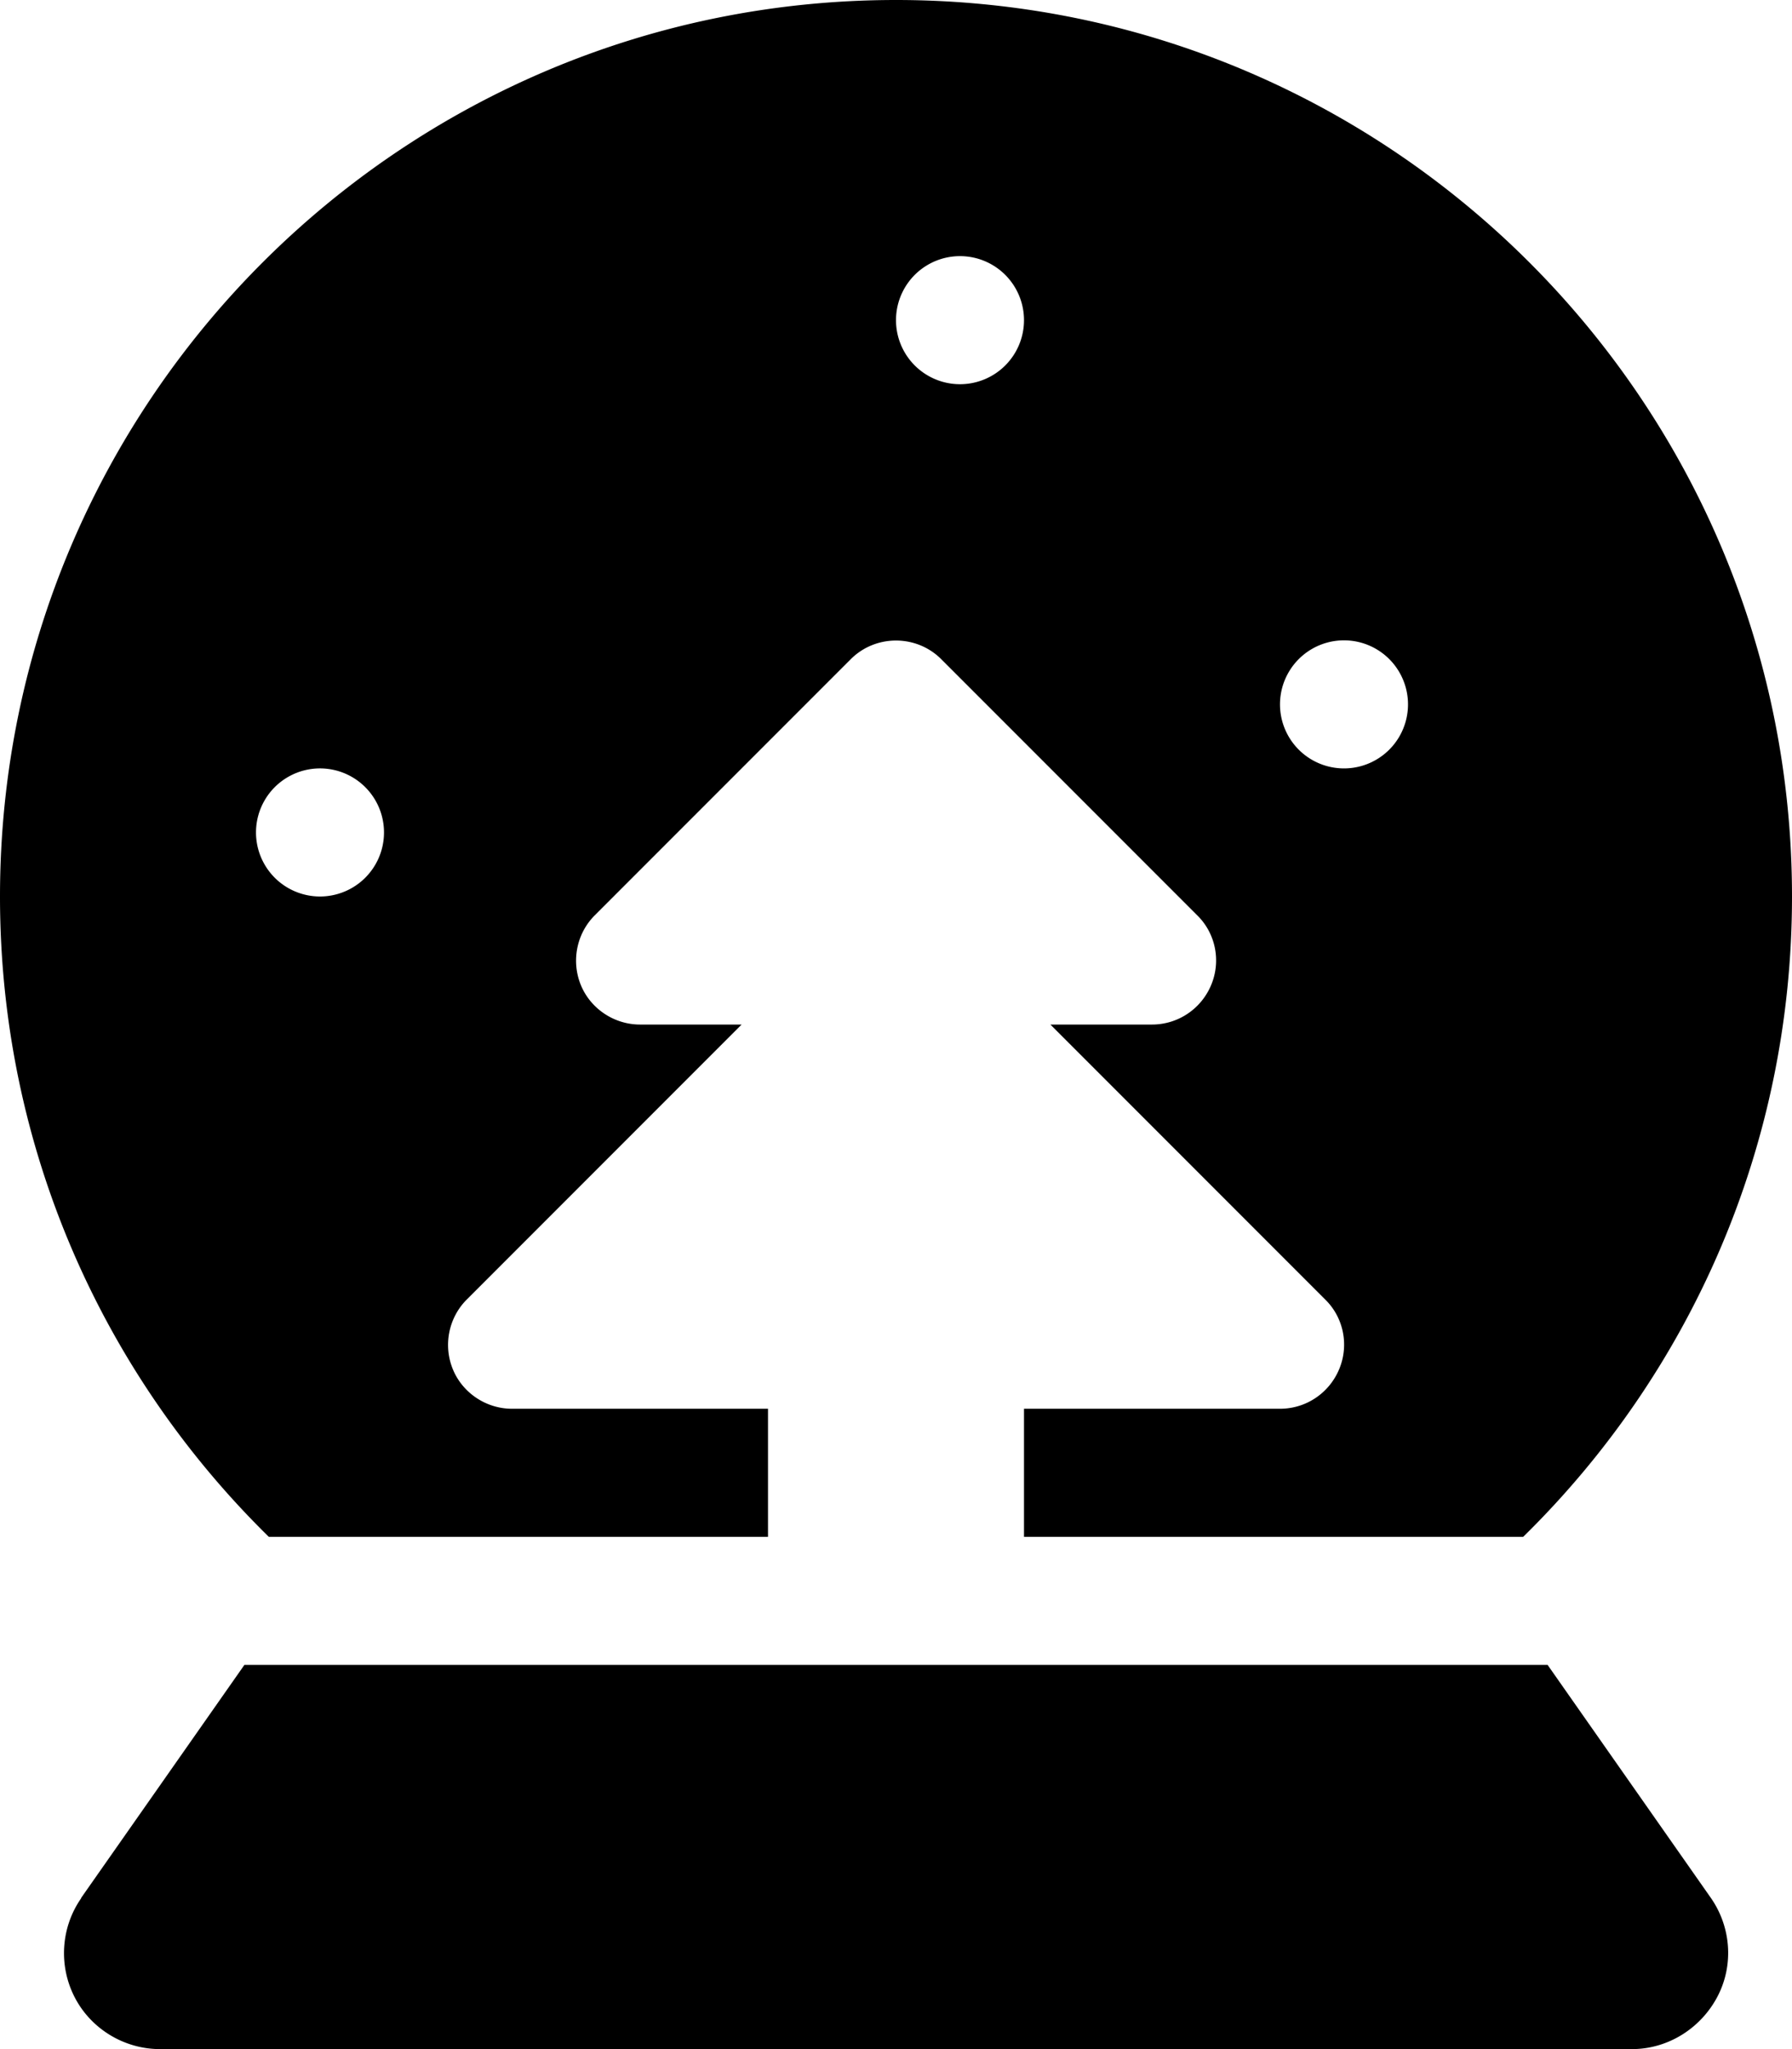
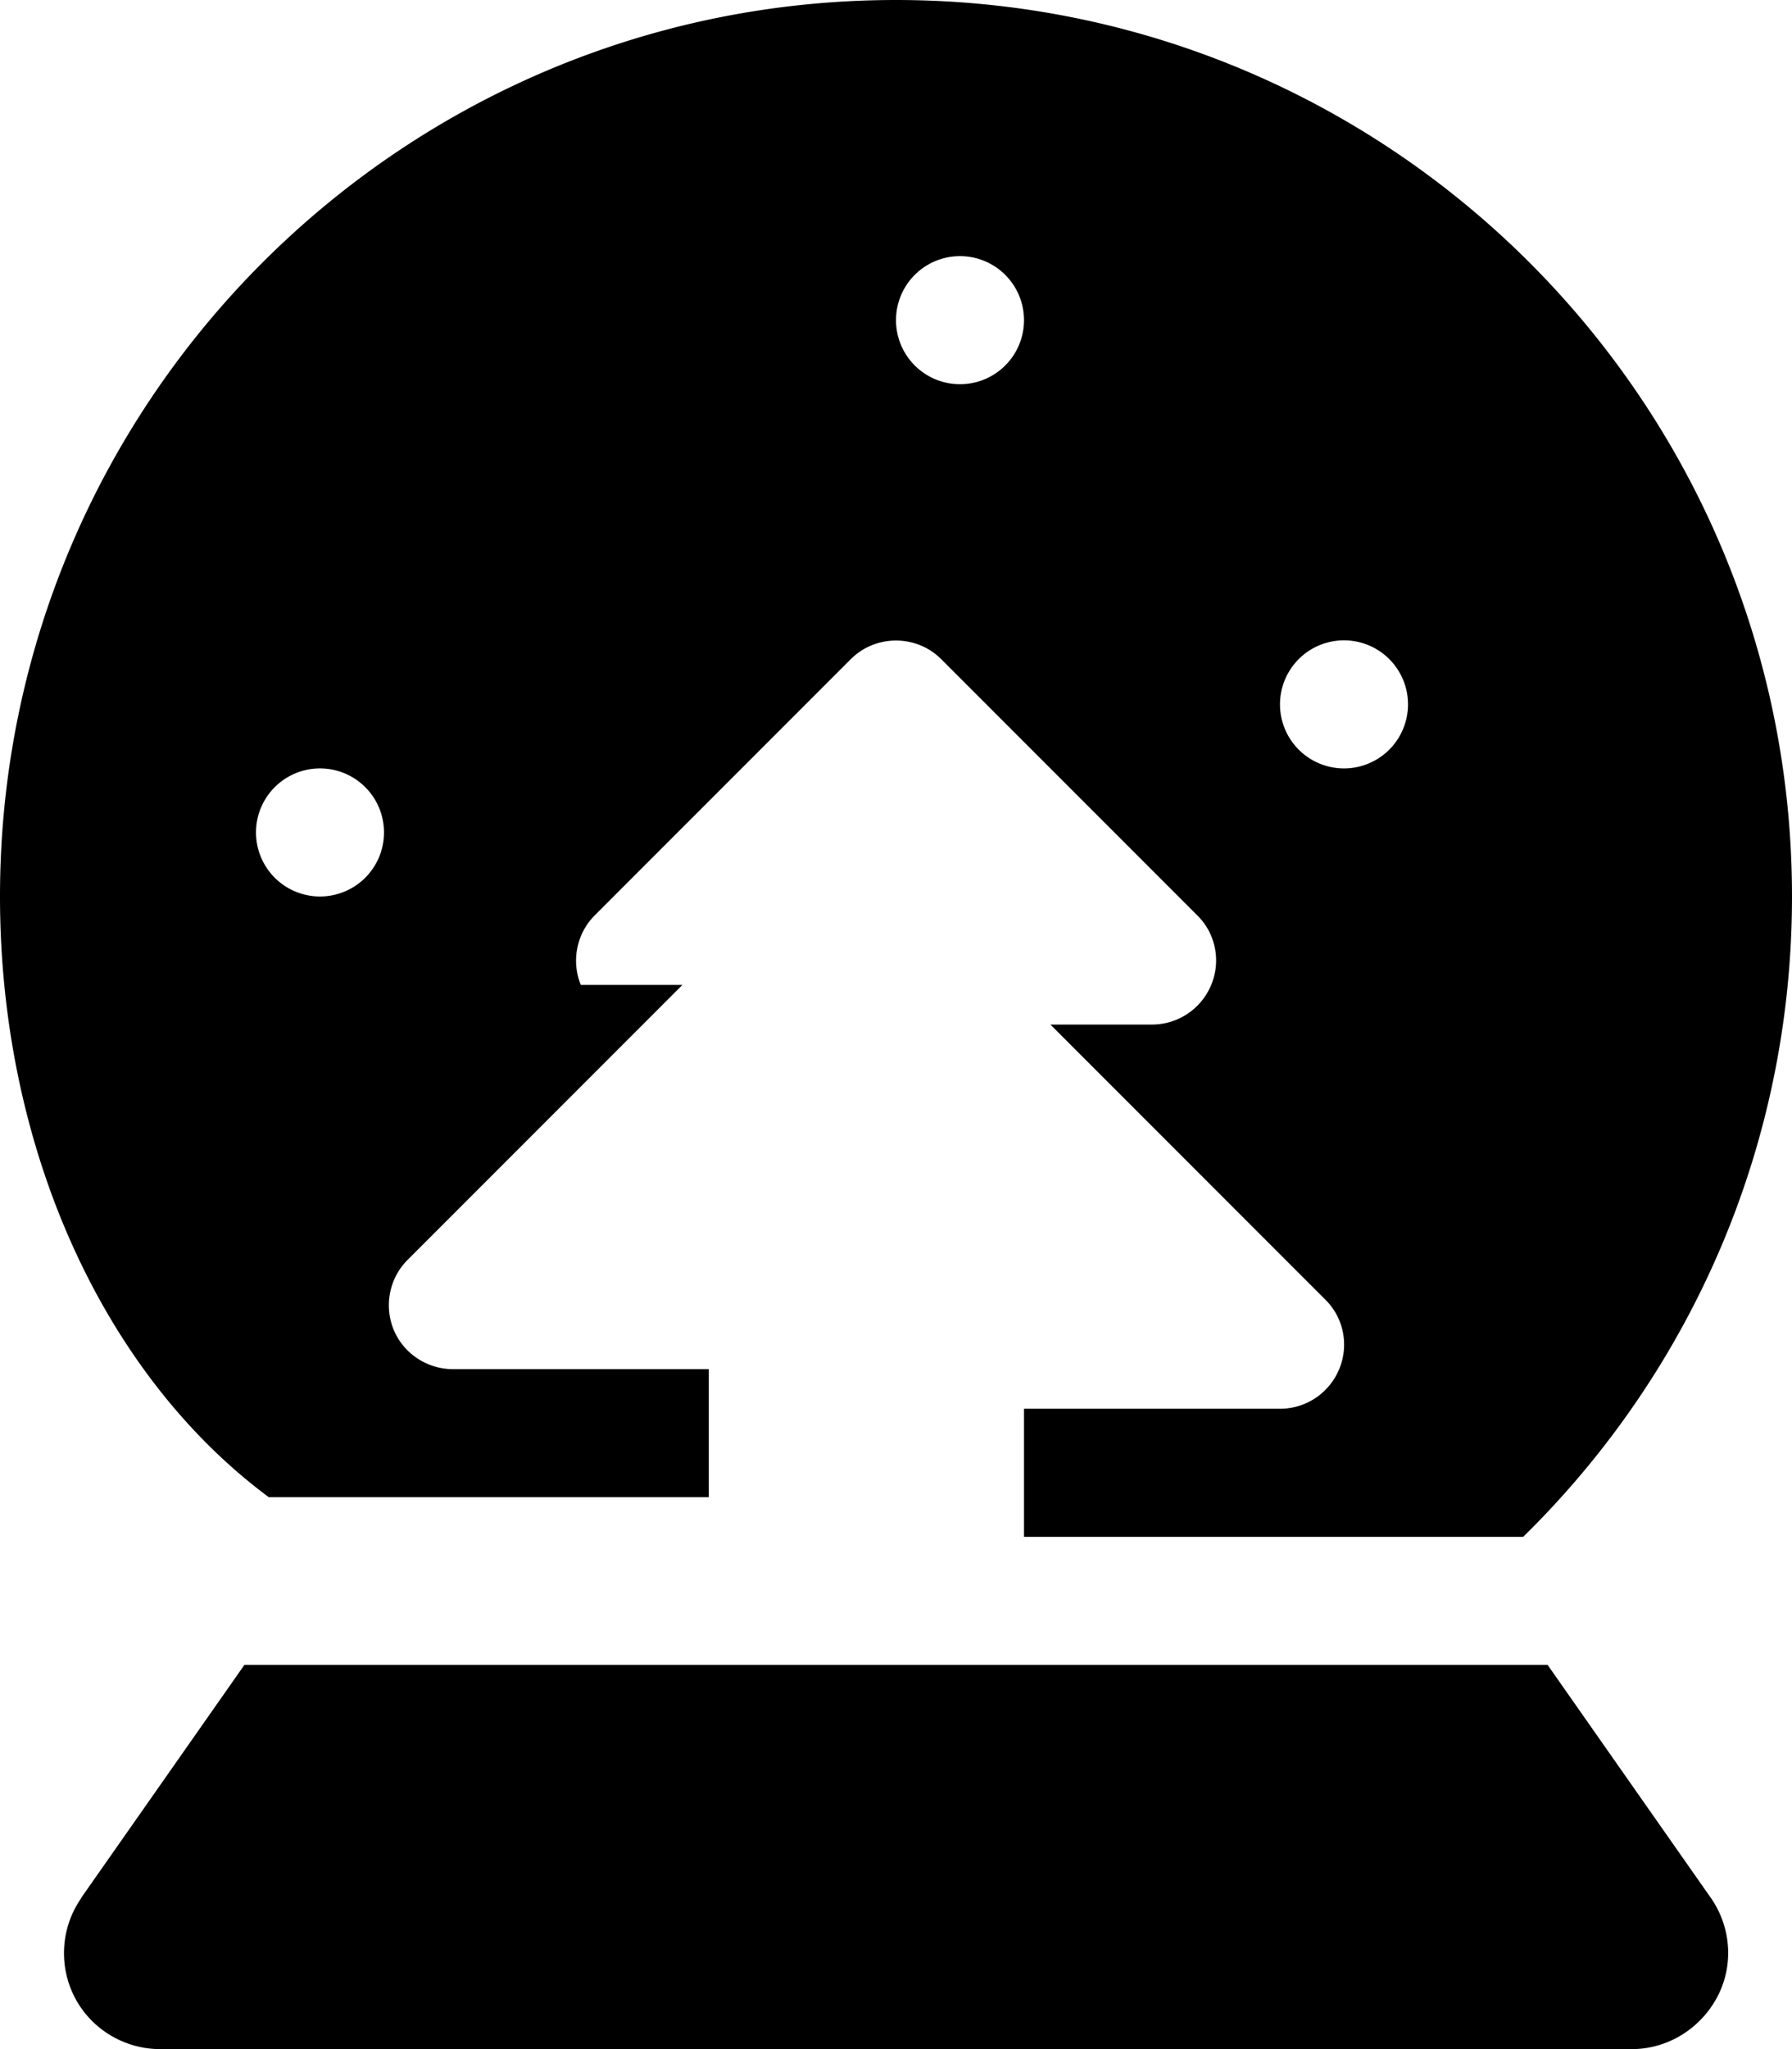
<svg xmlns="http://www.w3.org/2000/svg" viewBox="0 0 448 512">
-   <path d="M448 224c0 62.7-25.7 119.3-67.2 160H256V352h64c6.5 0 12.3-3.9 14.8-9.9s1.1-12.9-3.5-17.4L262.6 256H288c6.5 0 12.3-3.9 14.8-9.9s1.1-12.9-3.5-17.4l-64-64c-6.2-6.2-16.4-6.2-22.6 0l-64 64c-4.6 4.6-5.9 11.5-3.5 17.4s8.3 9.9 14.8 9.9h25.4l-68.7 68.7c-4.6 4.6-5.9 11.5-3.5 17.4s8.3 9.9 14.8 9.9h64v32H67.2C25.7 343.3 0 286.7 0 224C0 100.3 100.3 0 224 0S448 100.3 448 224zM256 80a16 16 0 1 0 -32 0 16 16 0 1 0 32 0zm80 112a16 16 0 1 0 0-32 16 16 0 1 0 0 32zM96 208a16 16 0 1 0 -32 0 16 16 0 1 0 32 0zM20.3 474.2L61.1 416H386.9l40.8 58.2c5.1 7.3 5.8 16.9 1.6 24.8S416.9 512 408 512H40c-8.9 0-17.2-5-21.3-12.9s-3.5-17.5 1.6-24.8z" />
+   <path d="M448 224c0 62.7-25.7 119.3-67.2 160H256V352h64c6.5 0 12.3-3.9 14.8-9.9s1.1-12.9-3.5-17.4L262.6 256H288c6.5 0 12.3-3.9 14.8-9.9s1.1-12.9-3.5-17.4l-64-64c-6.2-6.2-16.4-6.2-22.6 0l-64 64c-4.6 4.6-5.9 11.5-3.5 17.4h25.4l-68.7 68.7c-4.6 4.6-5.9 11.5-3.5 17.4s8.3 9.9 14.8 9.9h64v32H67.2C25.7 343.3 0 286.7 0 224C0 100.3 100.3 0 224 0S448 100.3 448 224zM256 80a16 16 0 1 0 -32 0 16 16 0 1 0 32 0zm80 112a16 16 0 1 0 0-32 16 16 0 1 0 0 32zM96 208a16 16 0 1 0 -32 0 16 16 0 1 0 32 0zM20.3 474.2L61.1 416H386.9l40.8 58.2c5.1 7.3 5.8 16.9 1.6 24.8S416.9 512 408 512H40c-8.9 0-17.2-5-21.3-12.9s-3.5-17.5 1.6-24.8z" />
</svg>